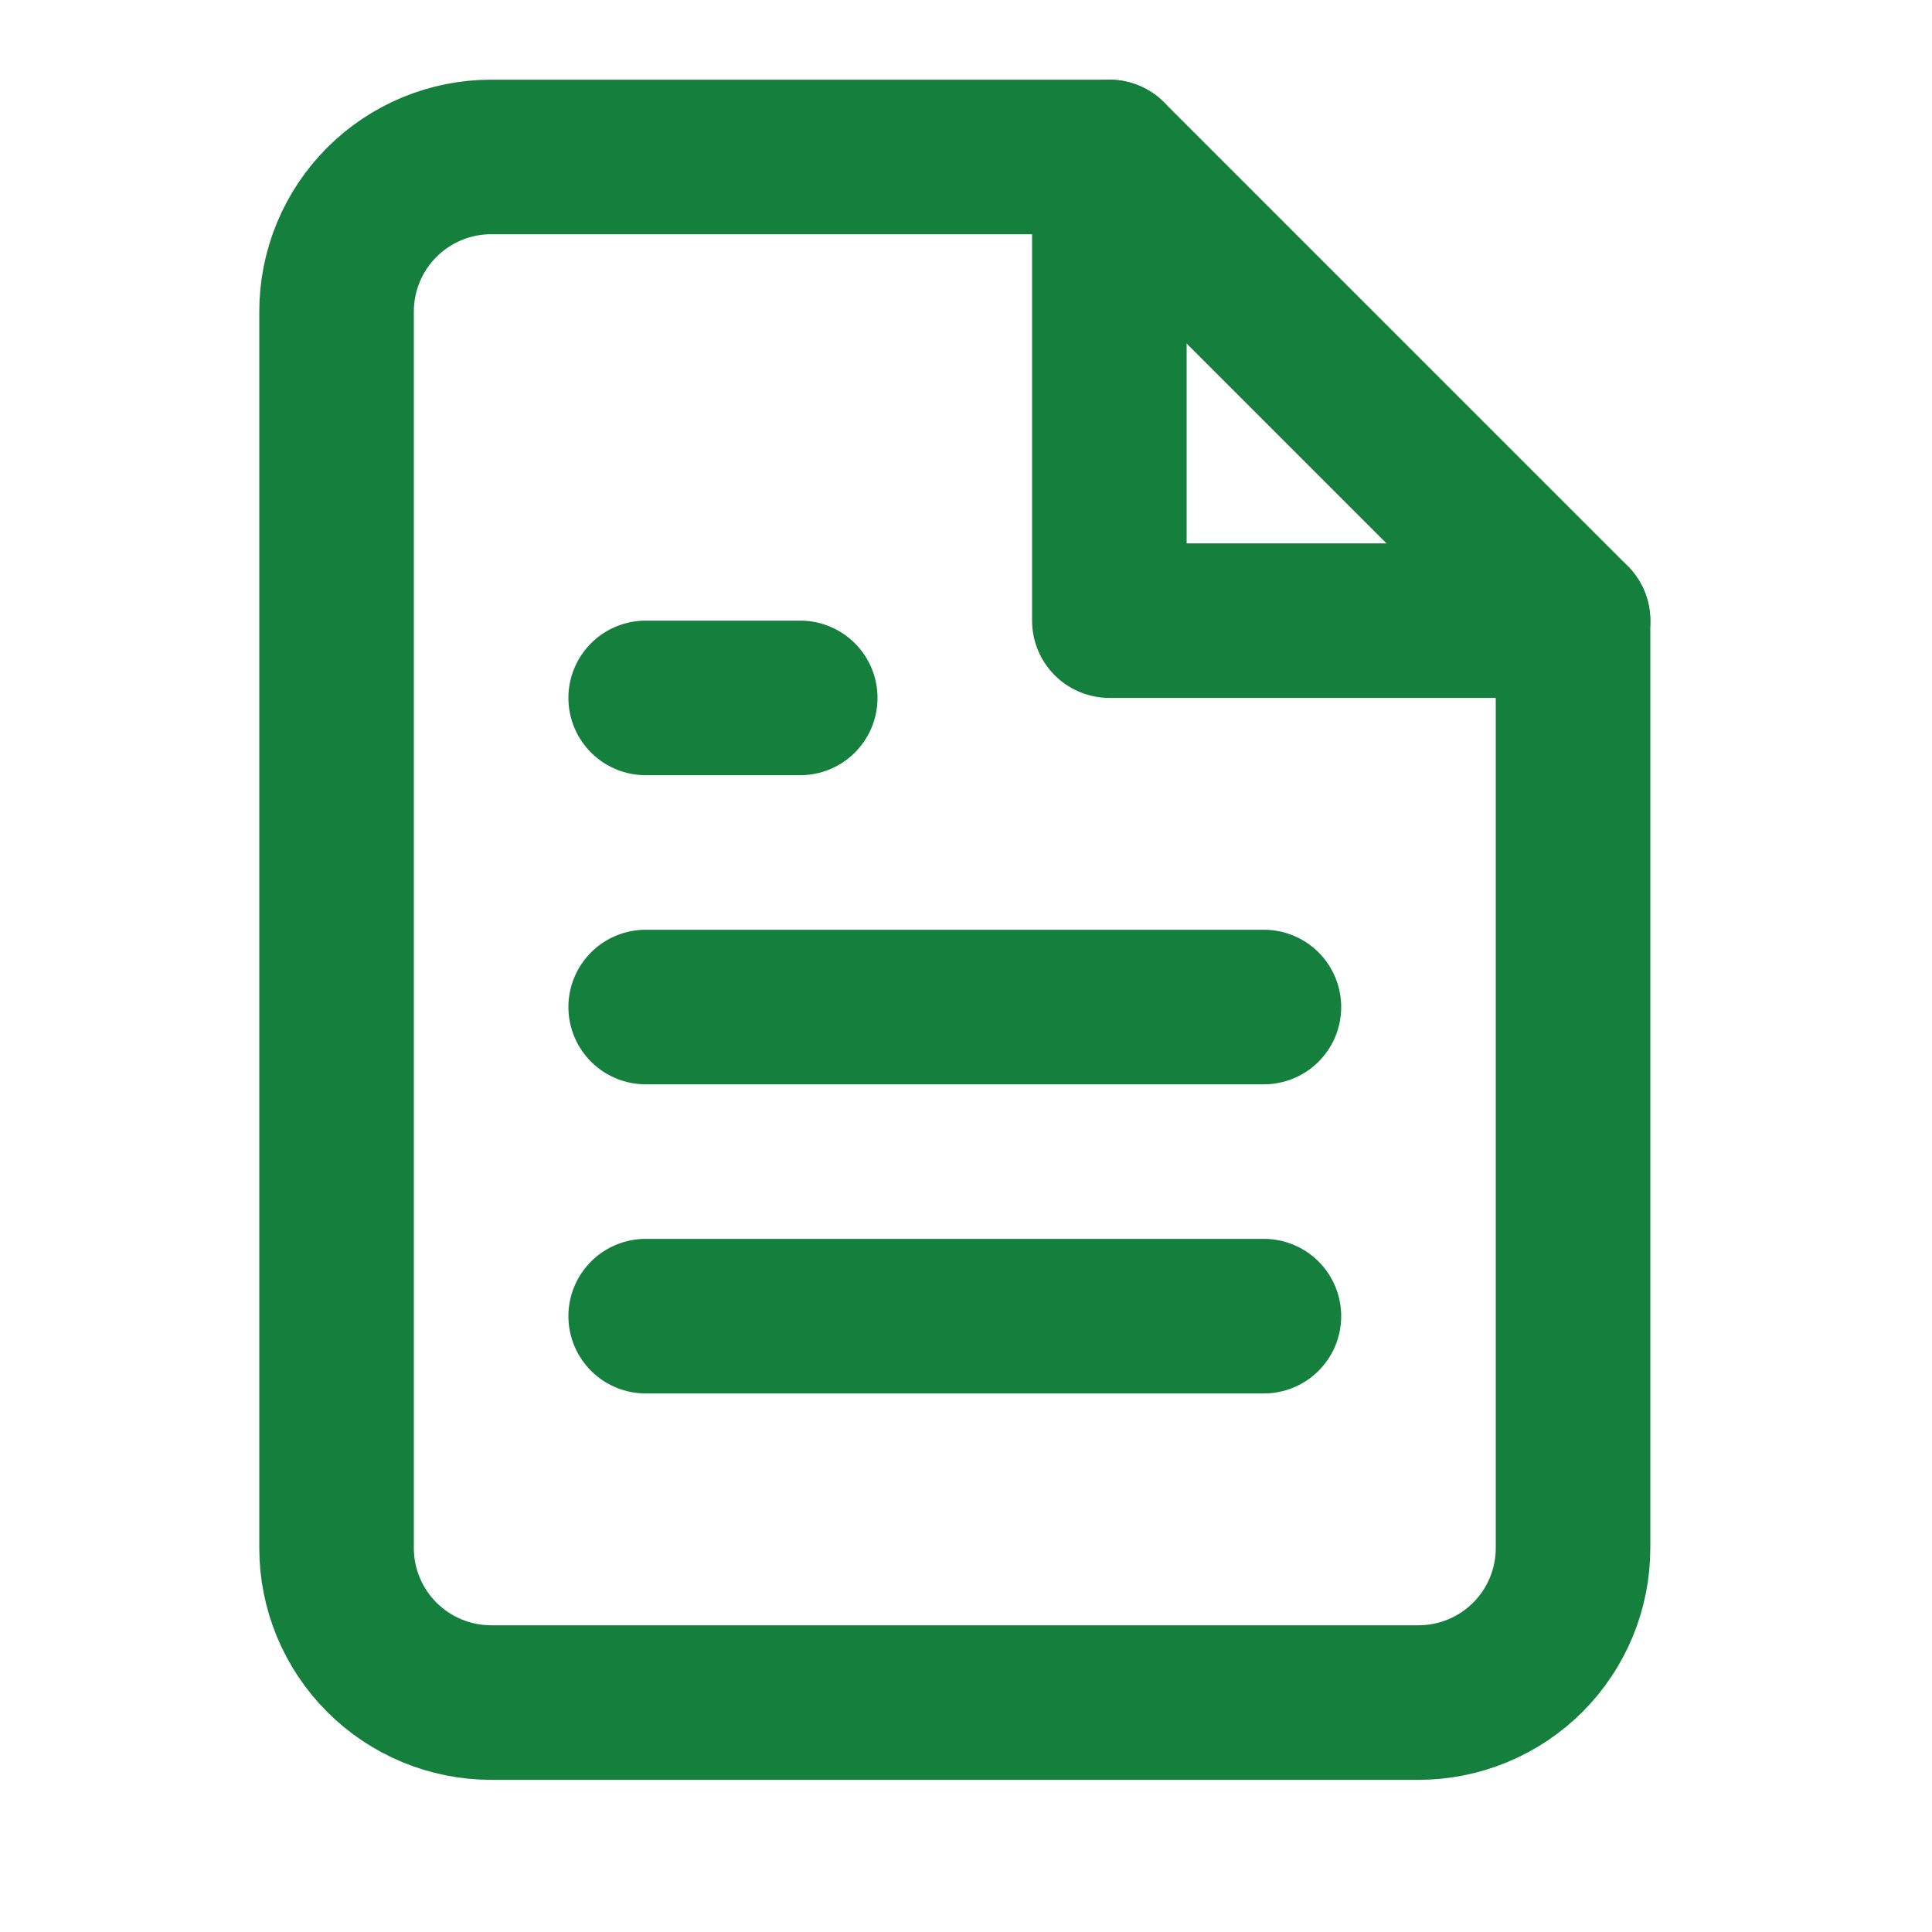
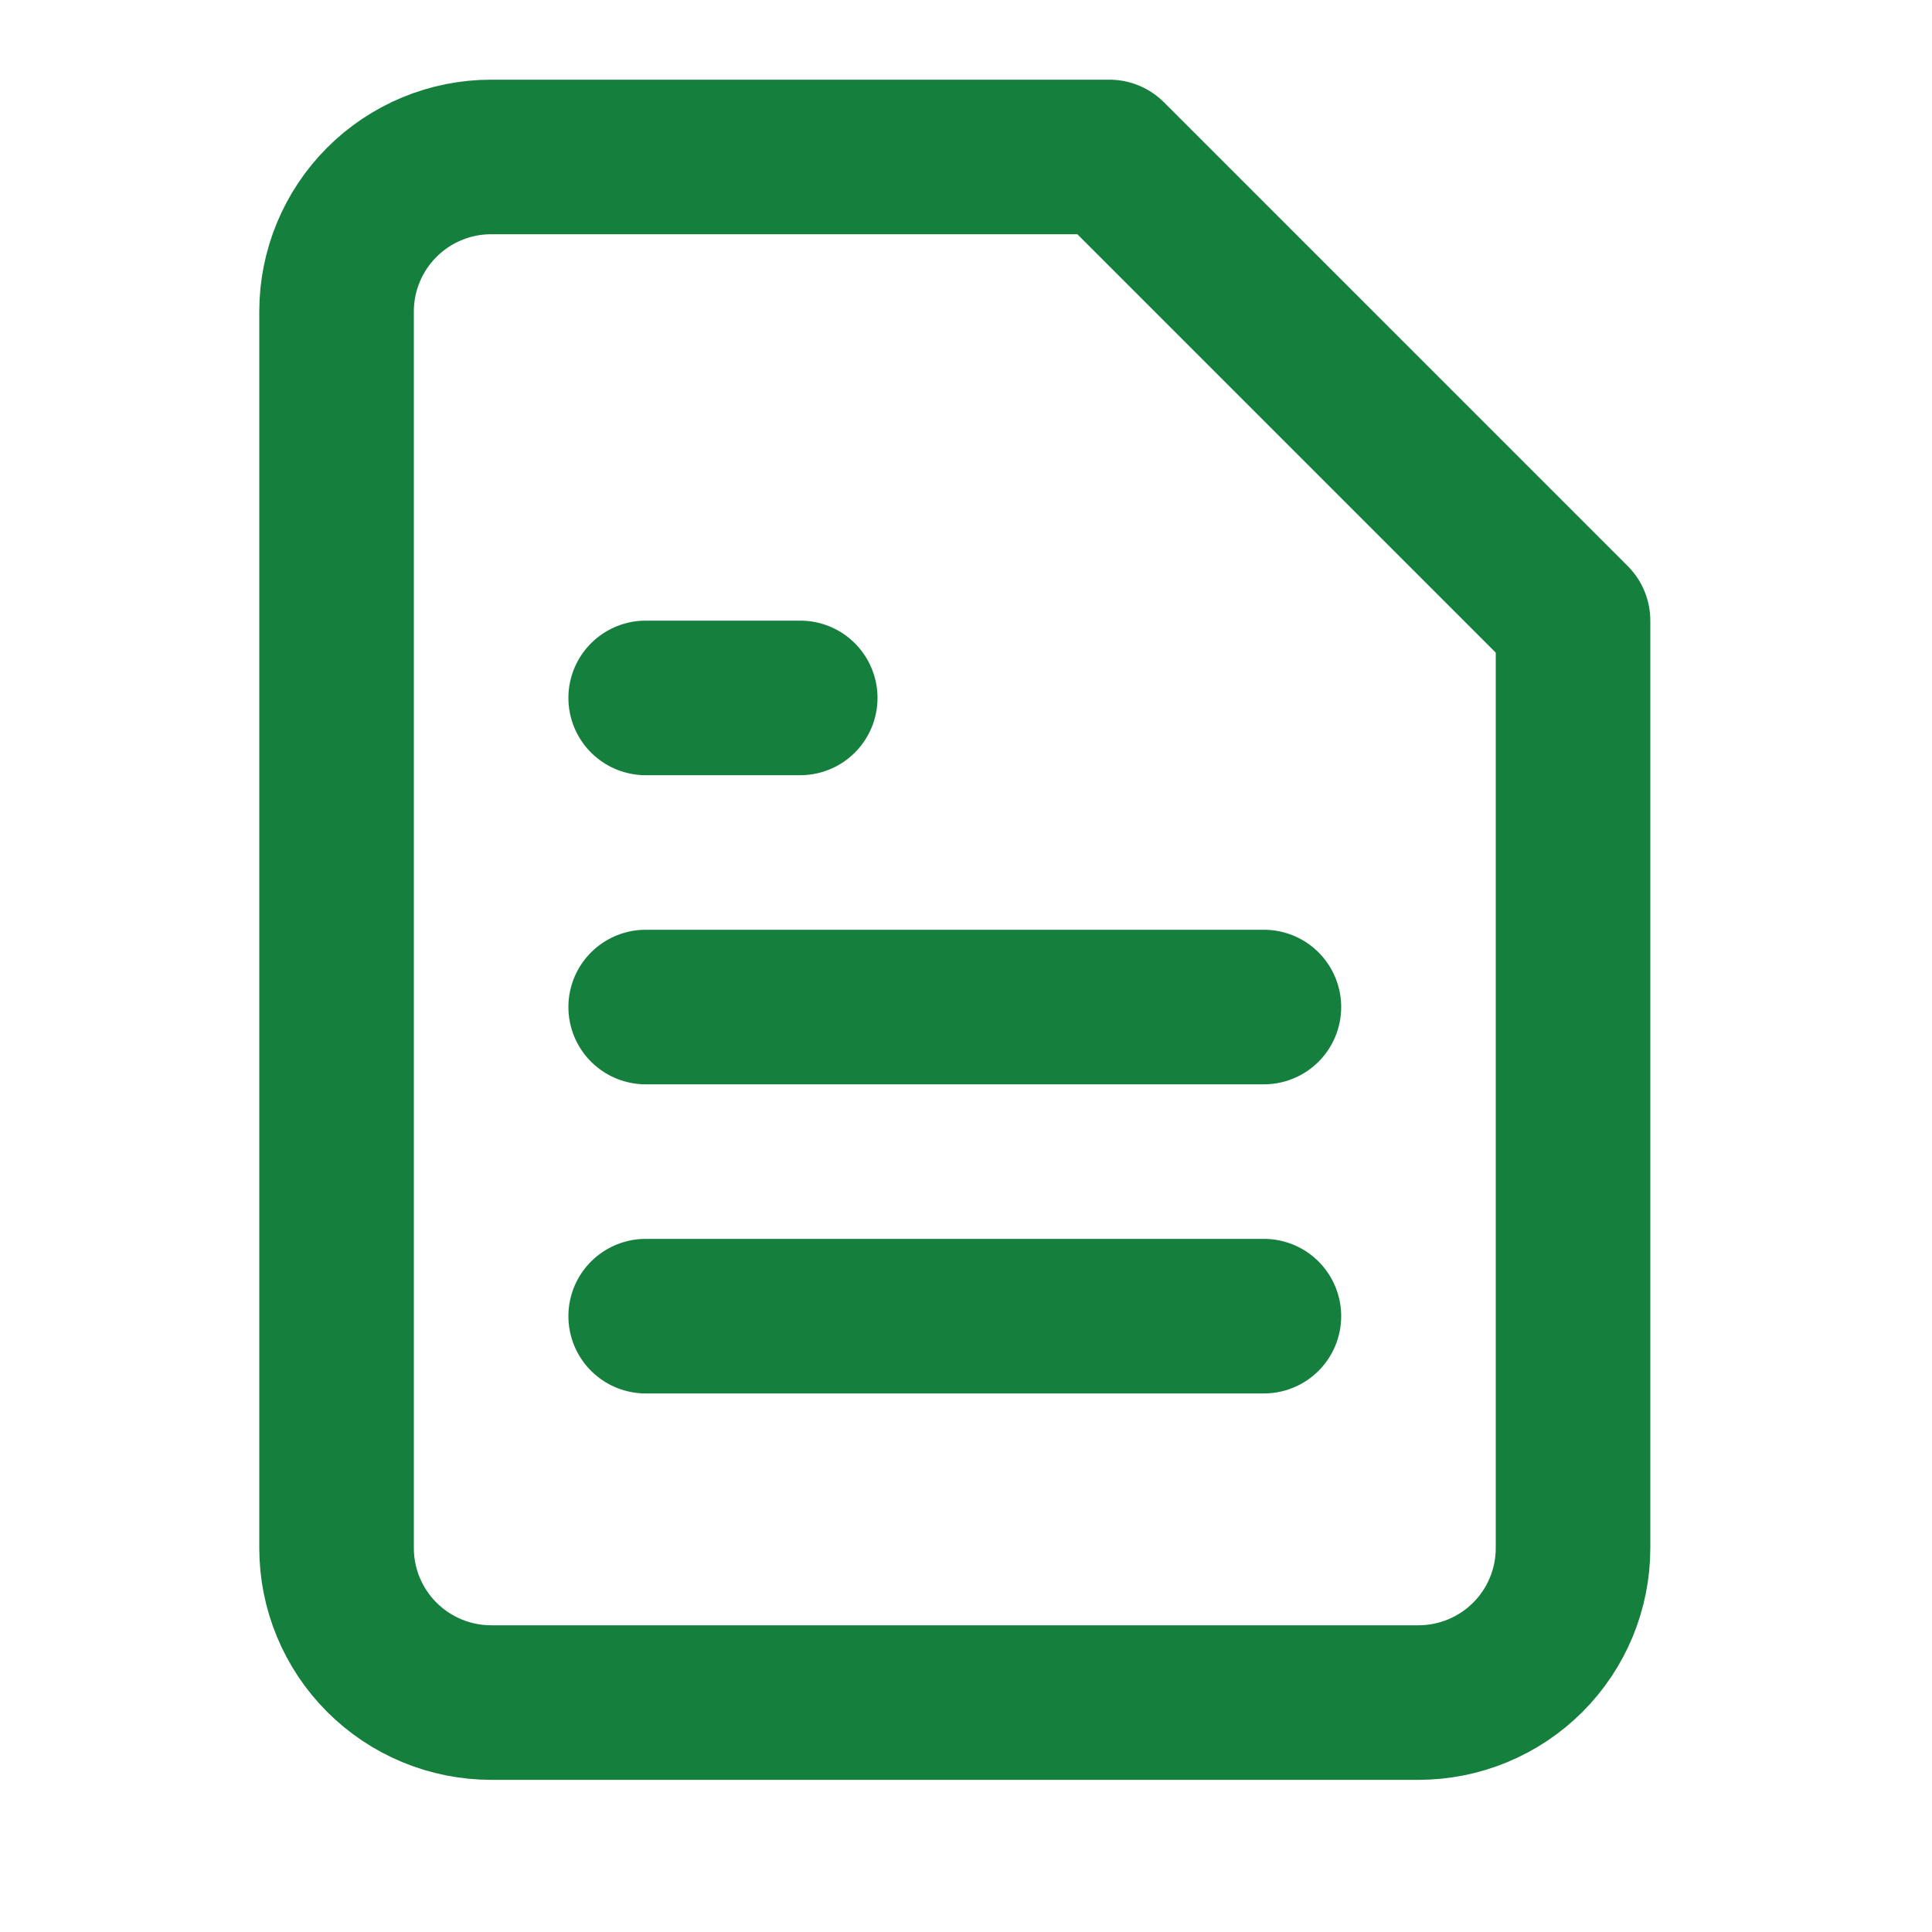
<svg xmlns="http://www.w3.org/2000/svg" width="25" height="25" viewBox="0 0 25 25" fill="none">
  <path d="M14.355 2.031H6.355C5.825 2.031 5.316 2.242 4.941 2.617C4.566 2.992 4.355 3.501 4.355 4.031V20.031C4.355 20.562 4.566 21.07 4.941 21.445C5.316 21.82 5.825 22.031 6.355 22.031H18.355C18.886 22.031 19.395 21.82 19.77 21.445C20.145 21.07 20.355 20.562 20.355 20.031V8.031L14.355 2.031Z" stroke="#15803D" stroke-width="2" stroke-linecap="round" stroke-linejoin="round" />
-   <path d="M14.355 2.031V8.031H20.355" stroke="#15803D" stroke-width="2" stroke-linecap="round" stroke-linejoin="round" />
  <path d="M16.355 13.031H8.355" stroke="#15803D" stroke-width="2" stroke-linecap="round" stroke-linejoin="round" />
  <path d="M16.355 17.031H8.355" stroke="#15803D" stroke-width="2" stroke-linecap="round" stroke-linejoin="round" />
  <path d="M10.355 9.031H9.355H8.355" stroke="#15803D" stroke-width="2" stroke-linecap="round" stroke-linejoin="round" />
</svg>